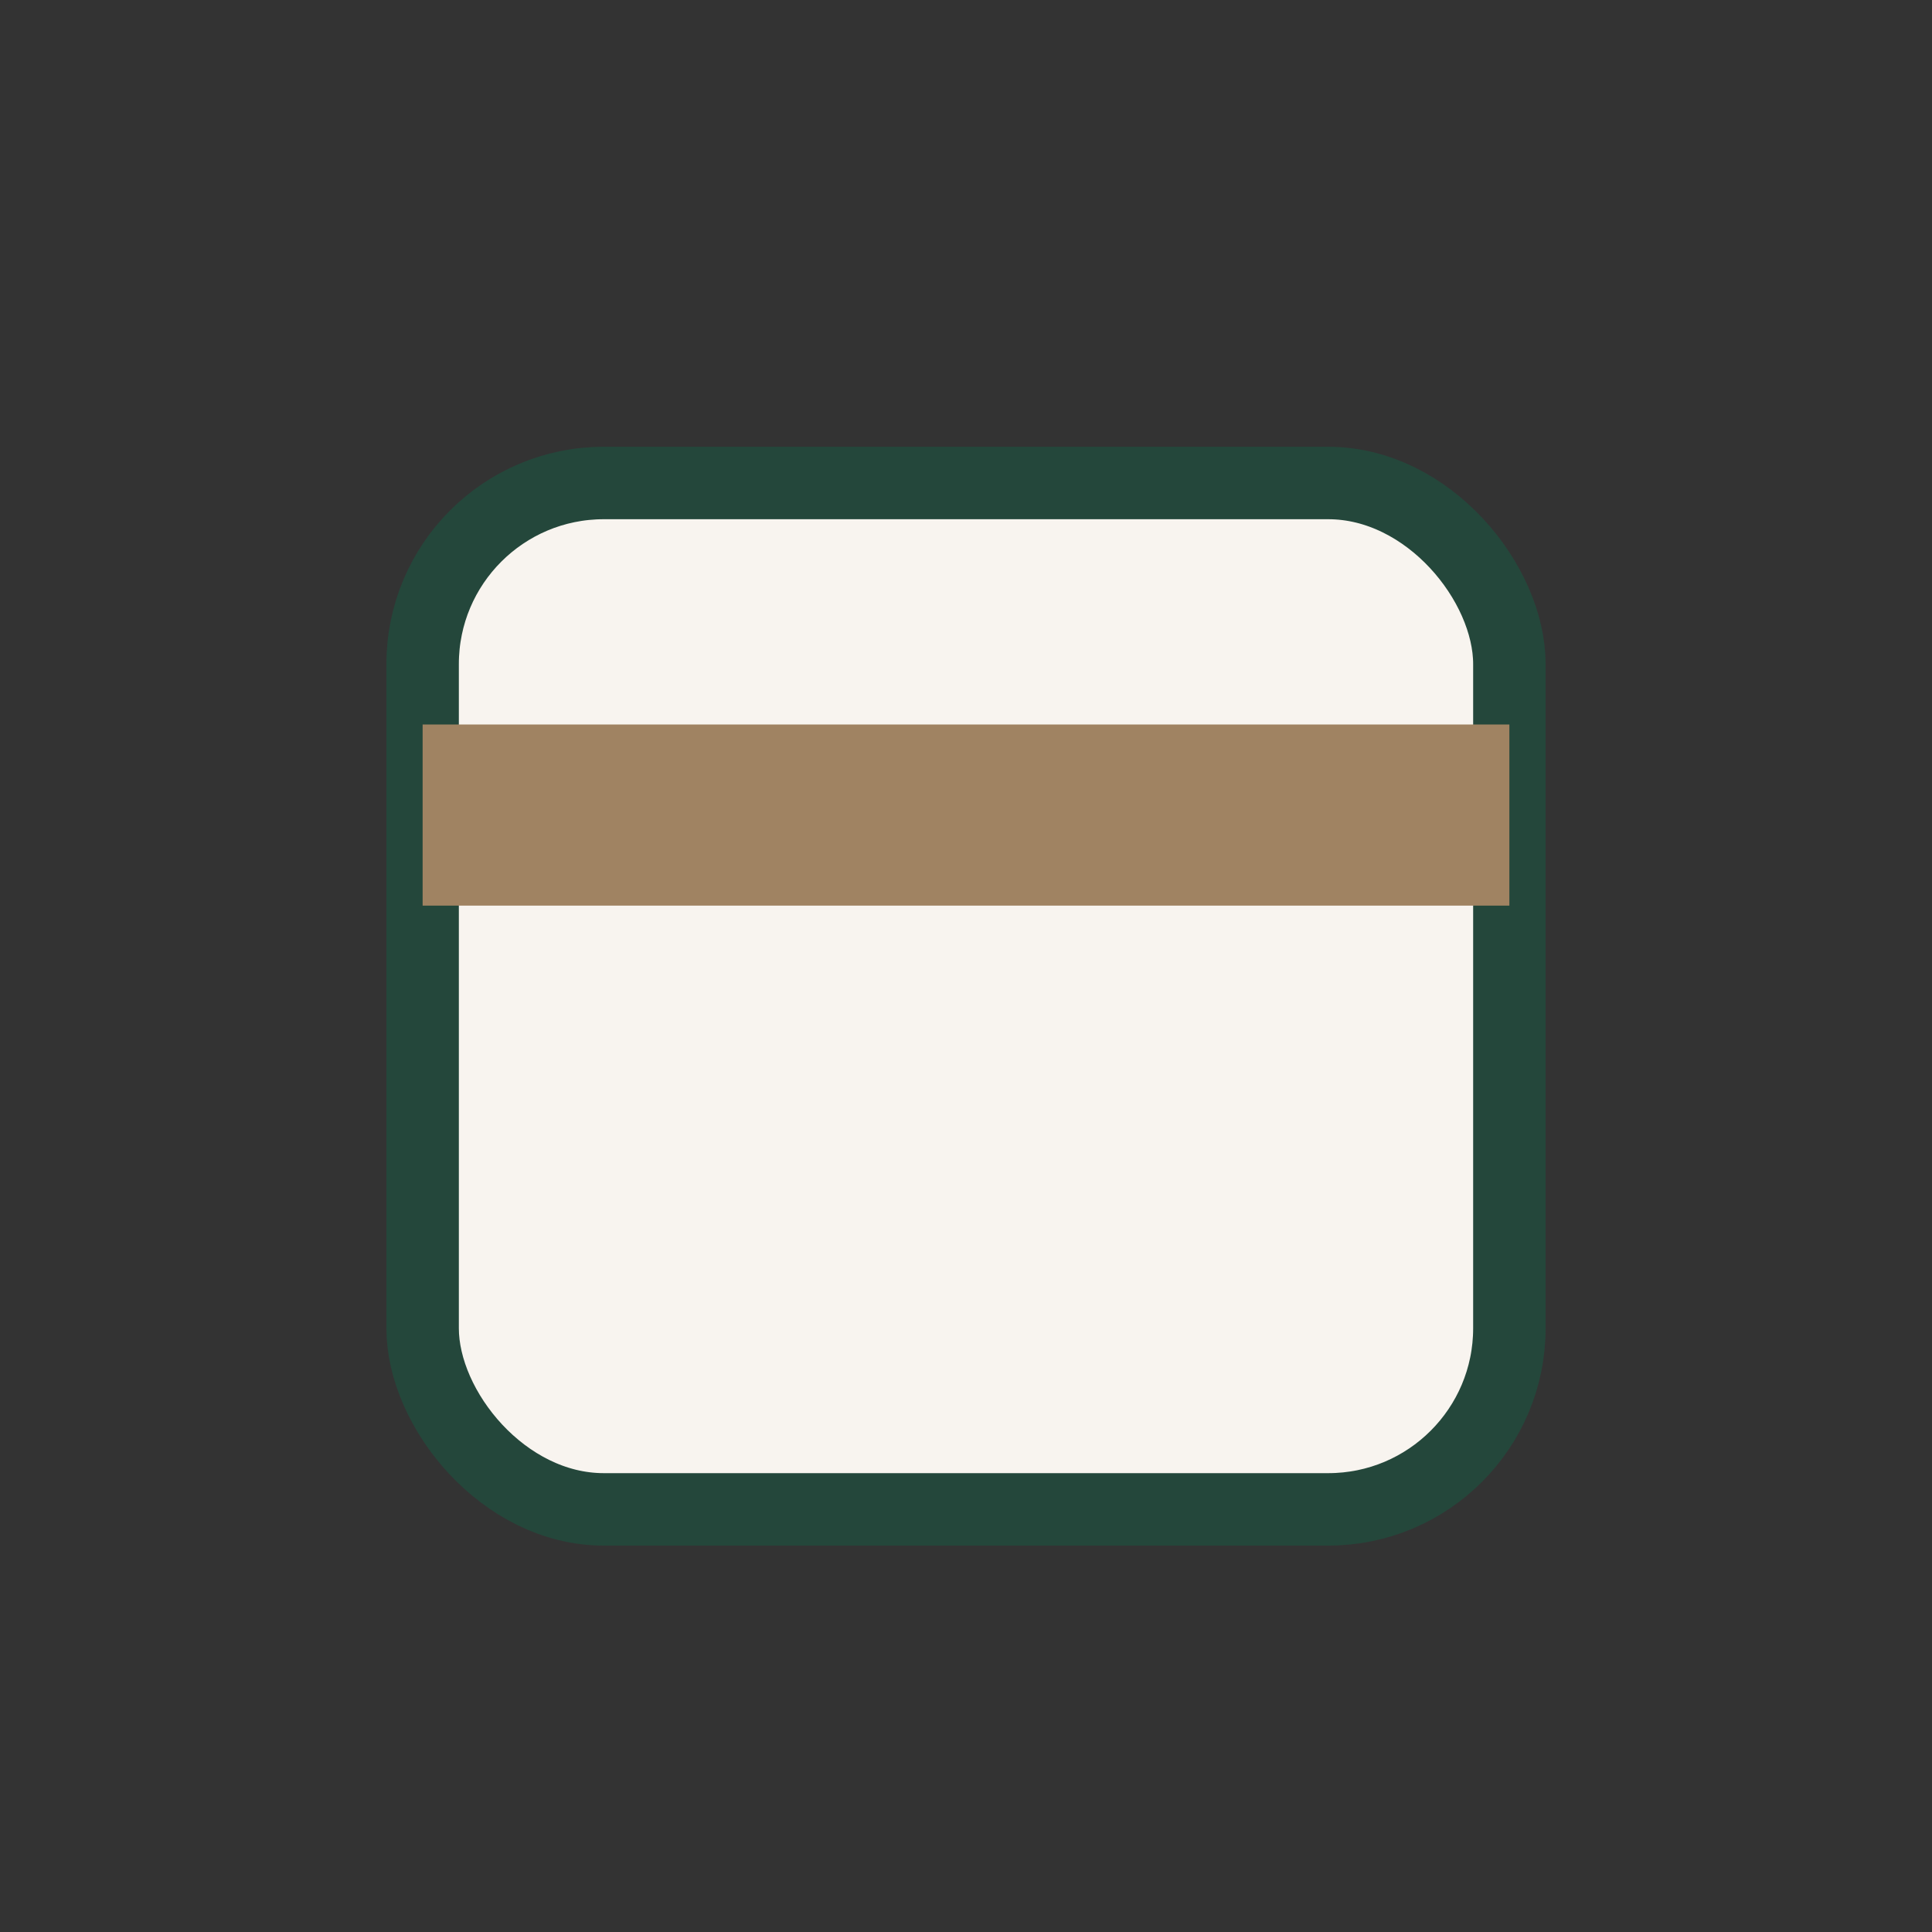
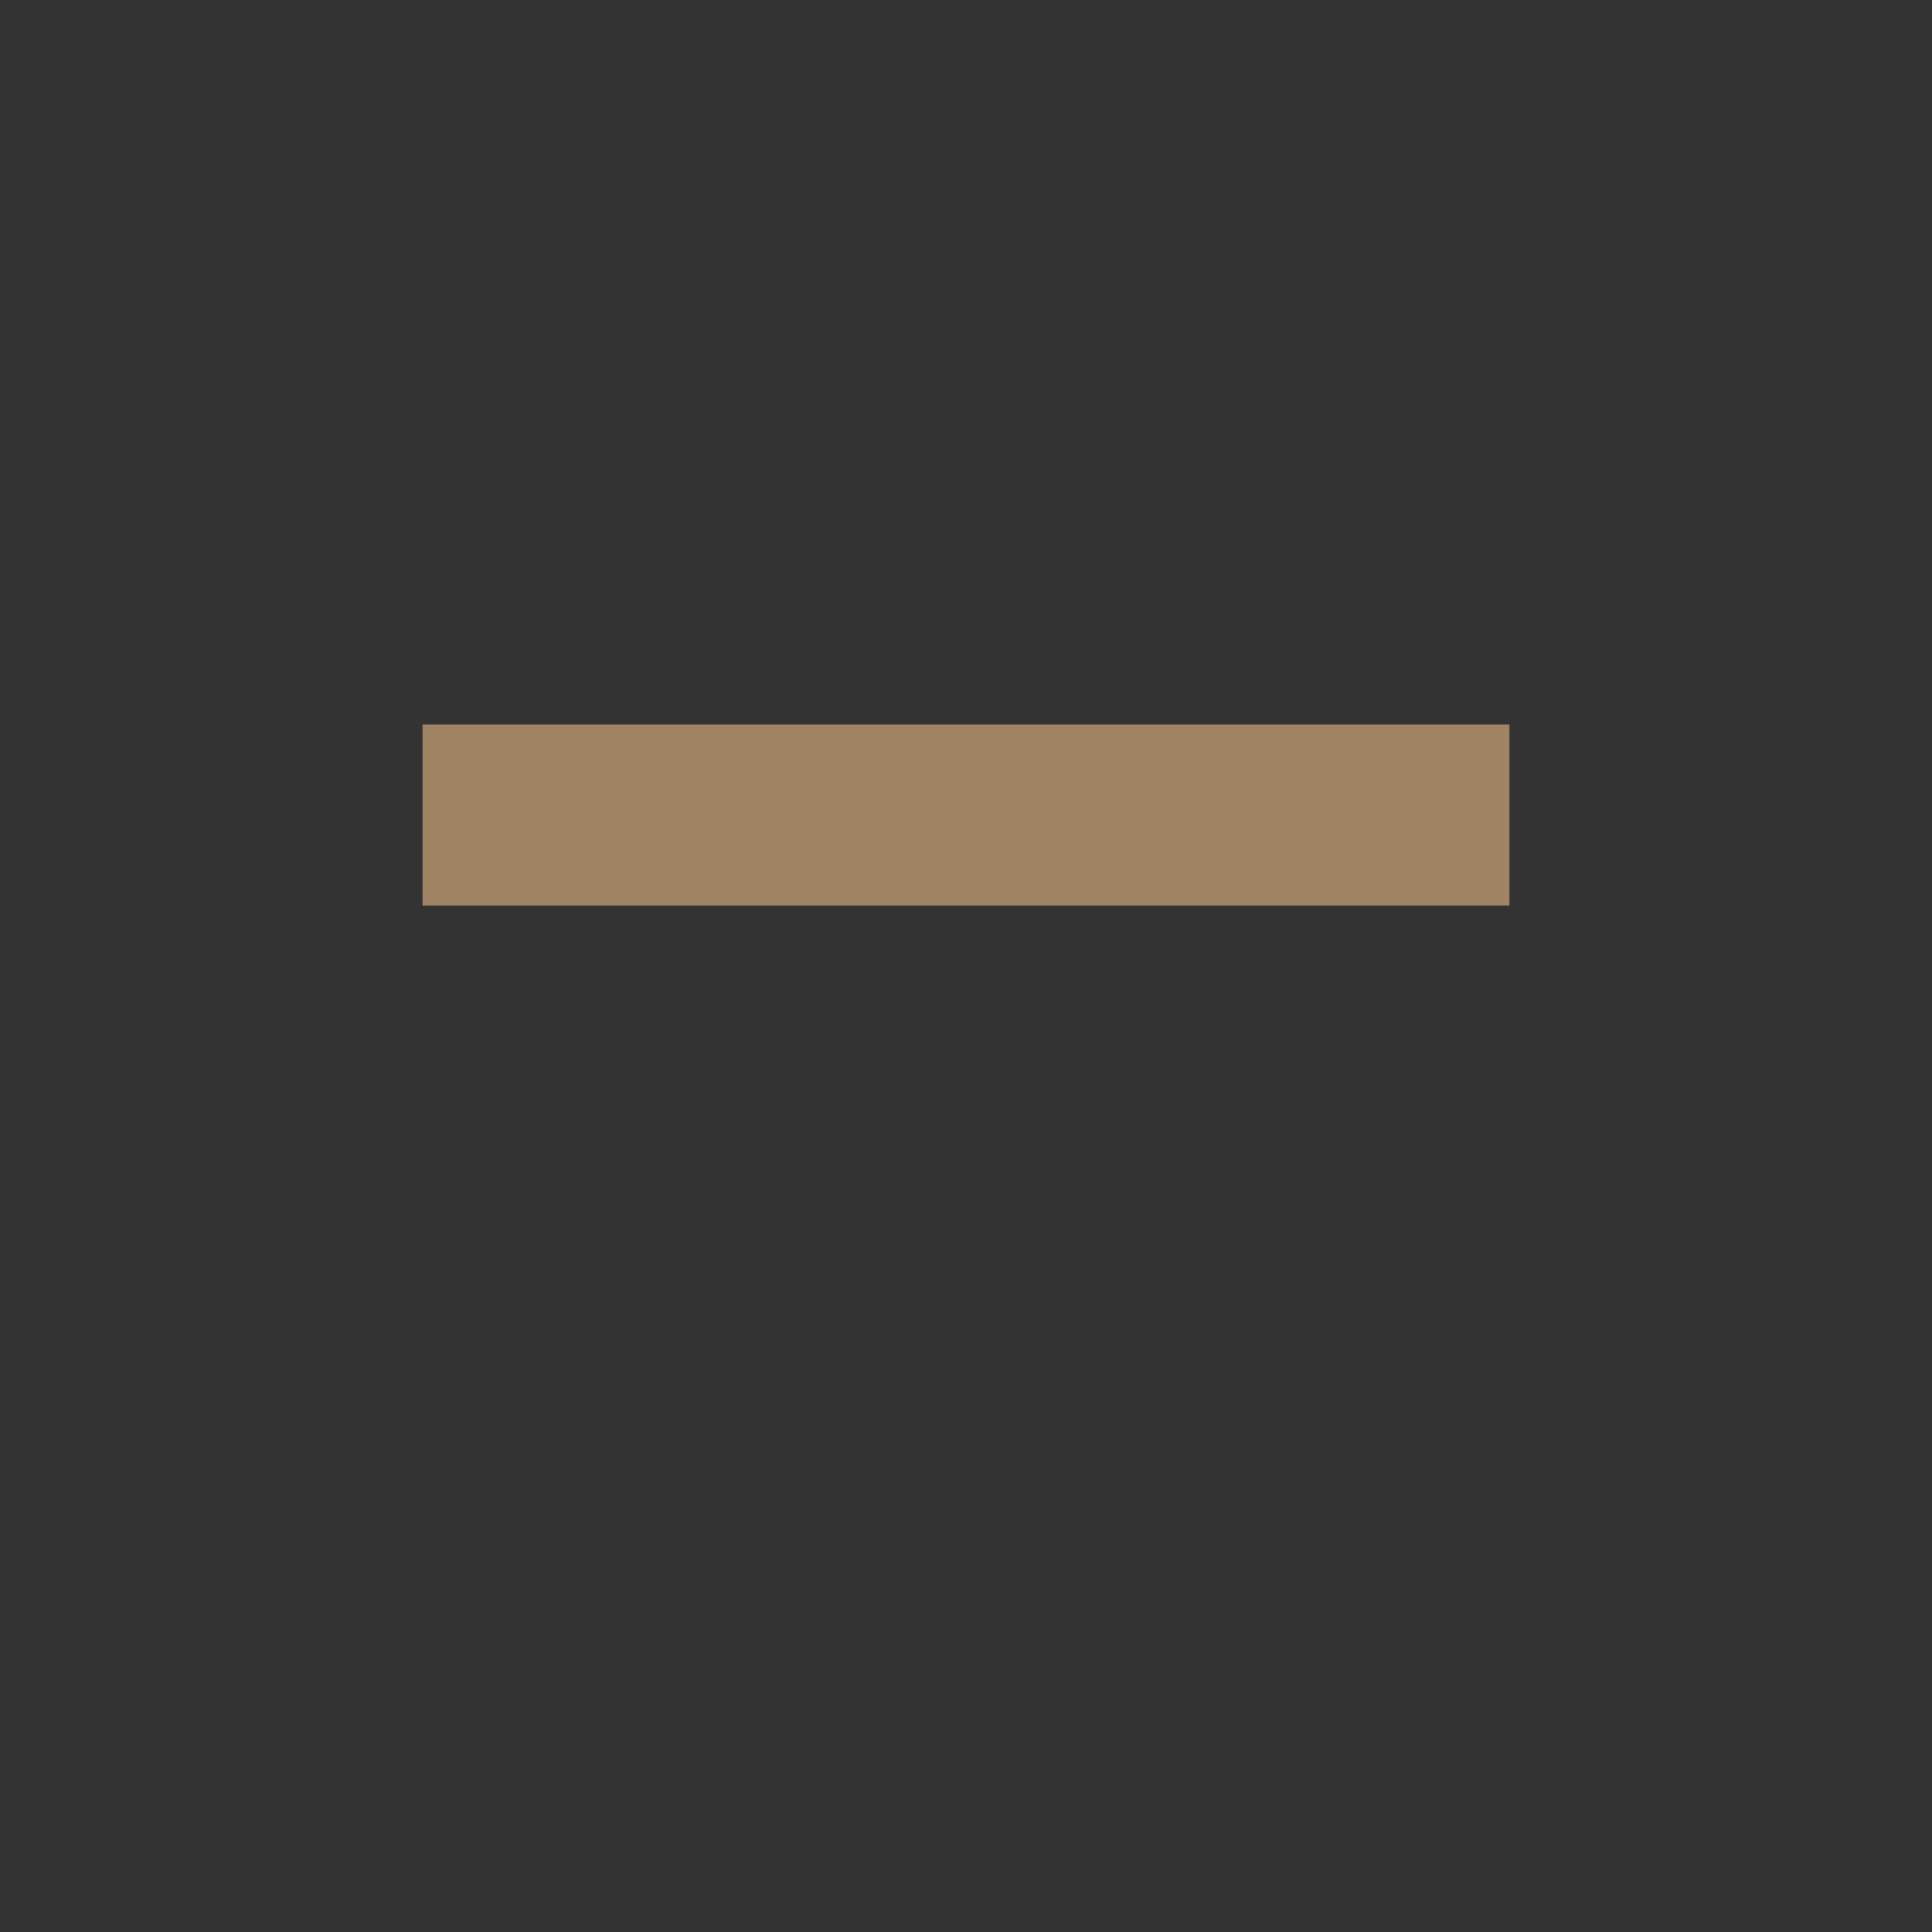
<svg xmlns="http://www.w3.org/2000/svg" width="32" height="32" viewBox="0 0 32 32">
  <rect x="0" y="0" width="32" height="32" fill="#333333" stroke="none" />
-   <rect x="7" y="8" width="18" height="17" rx="3" fill="#F8F4EF" stroke="#24473B" stroke-width="1.2" />
  <rect x="7" y="12" width="18" height="3" fill="#A08362" />
</svg>